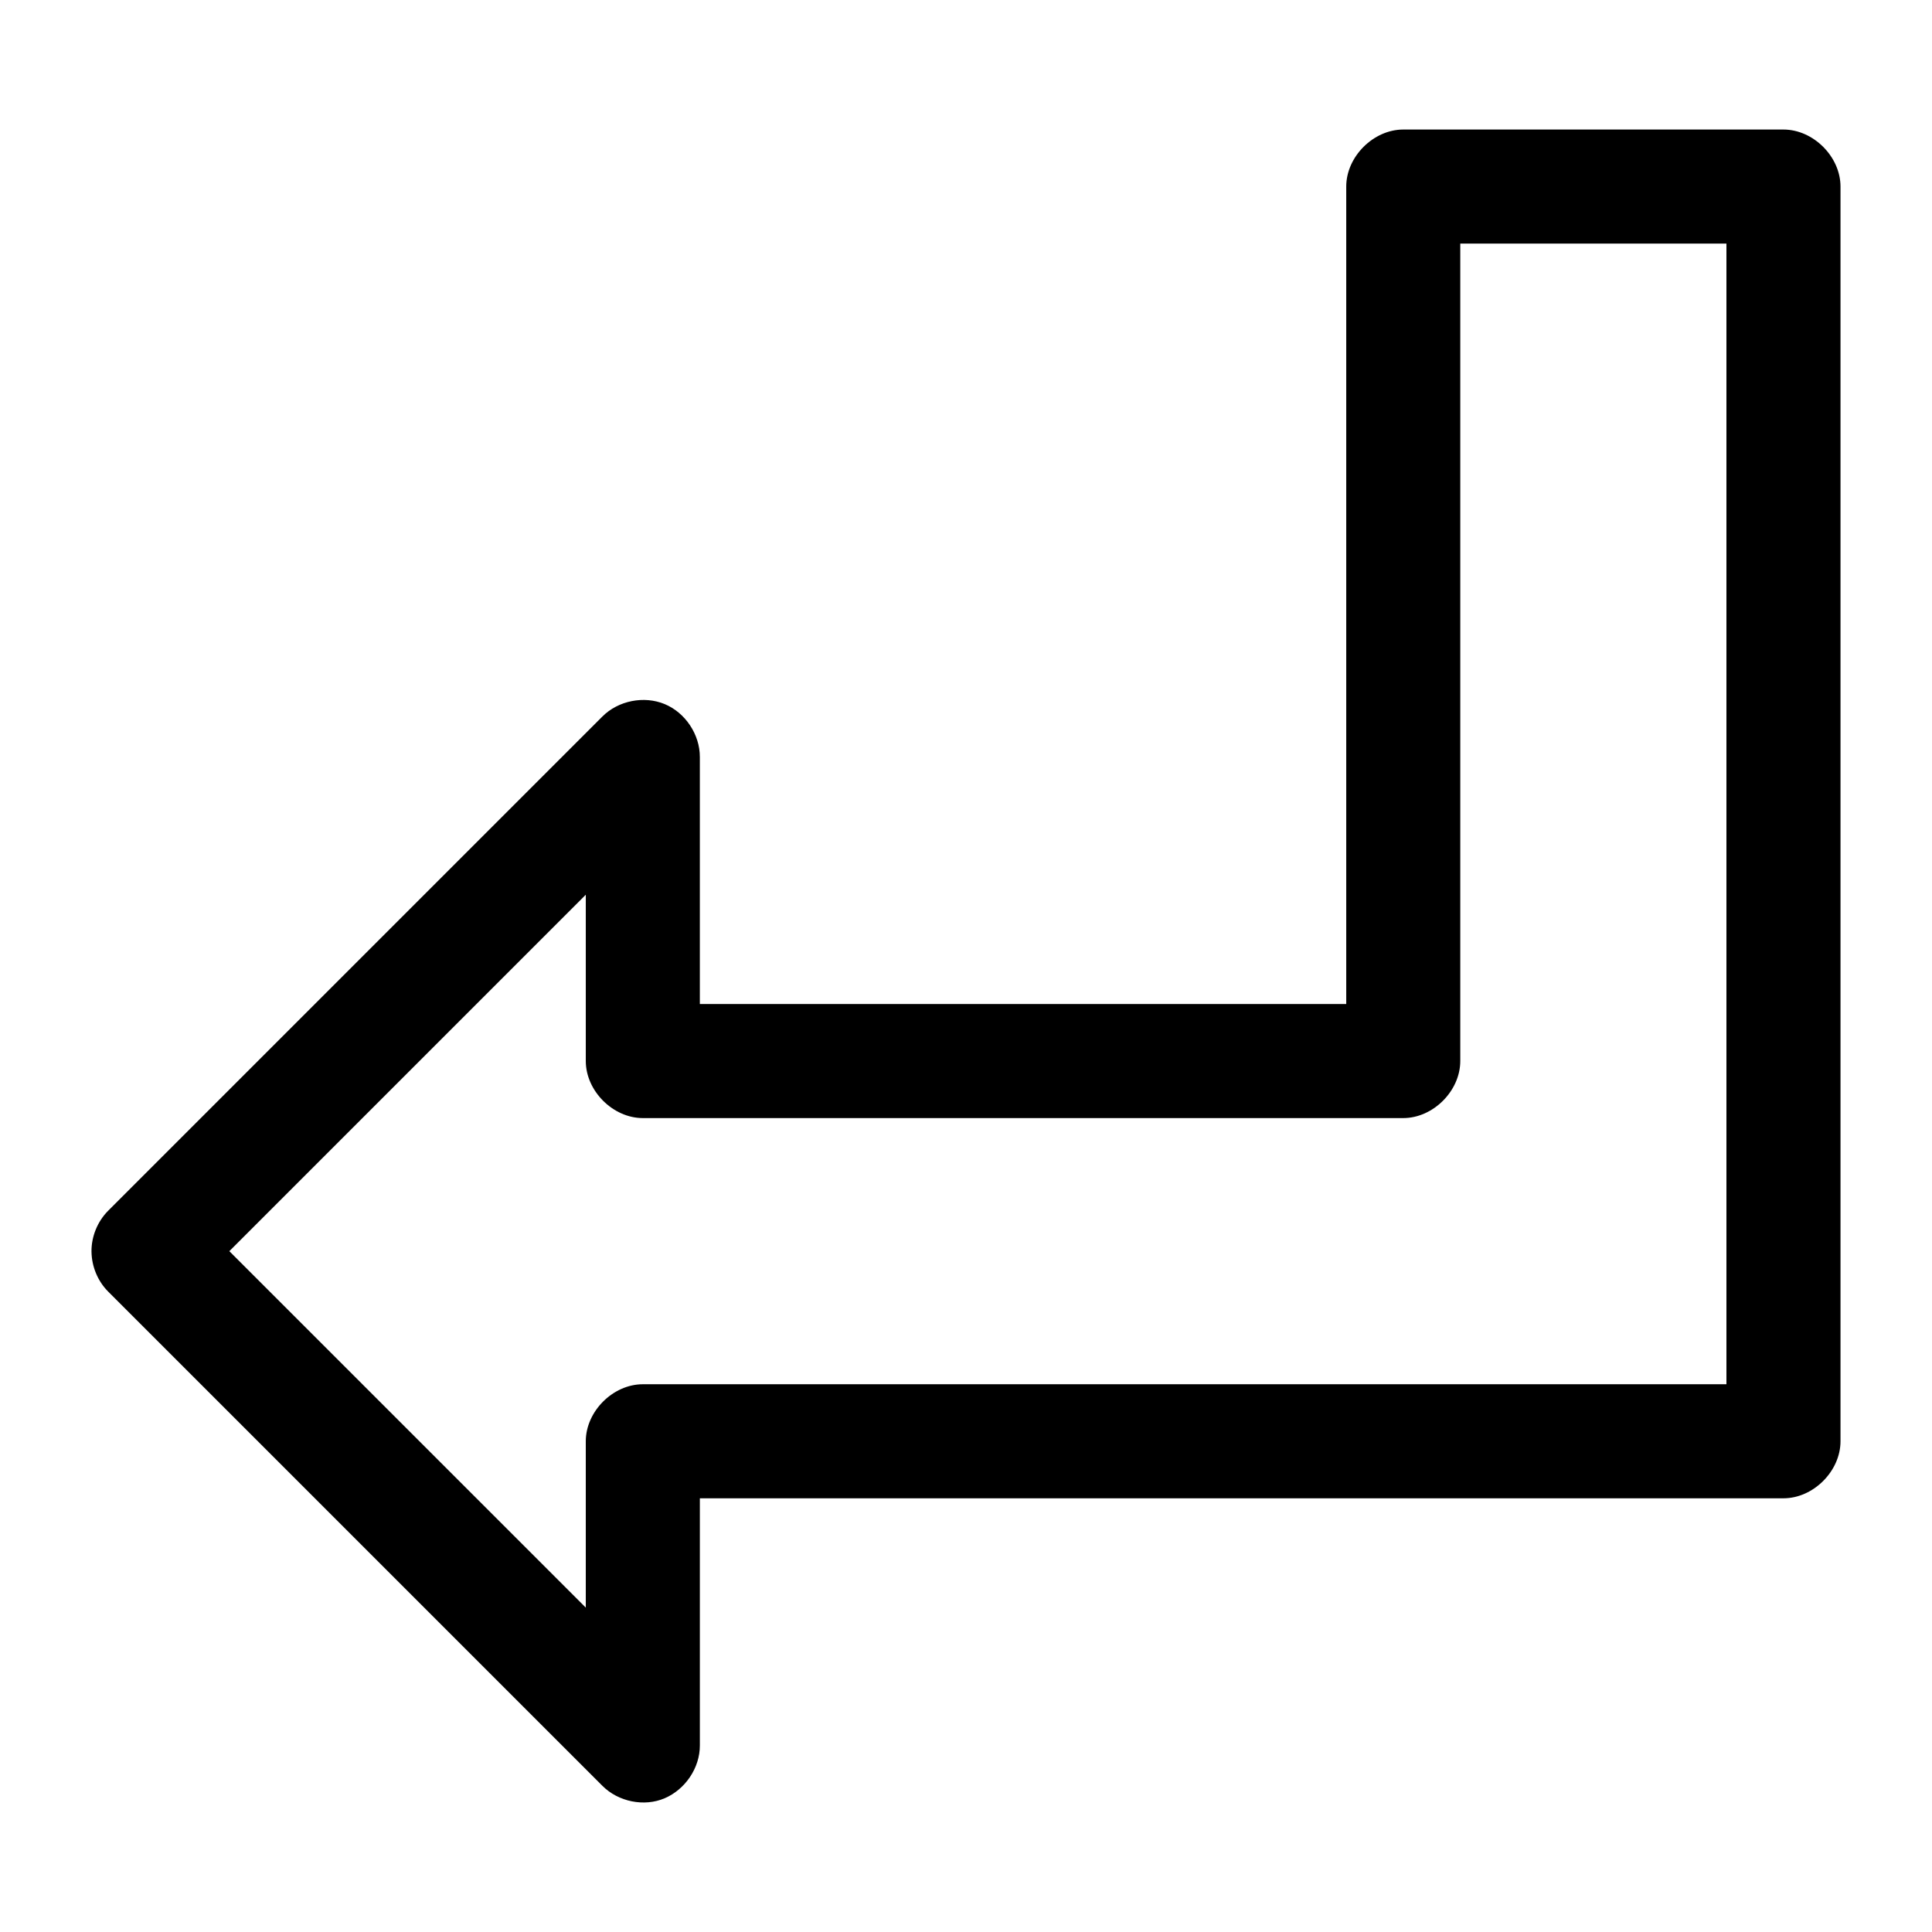
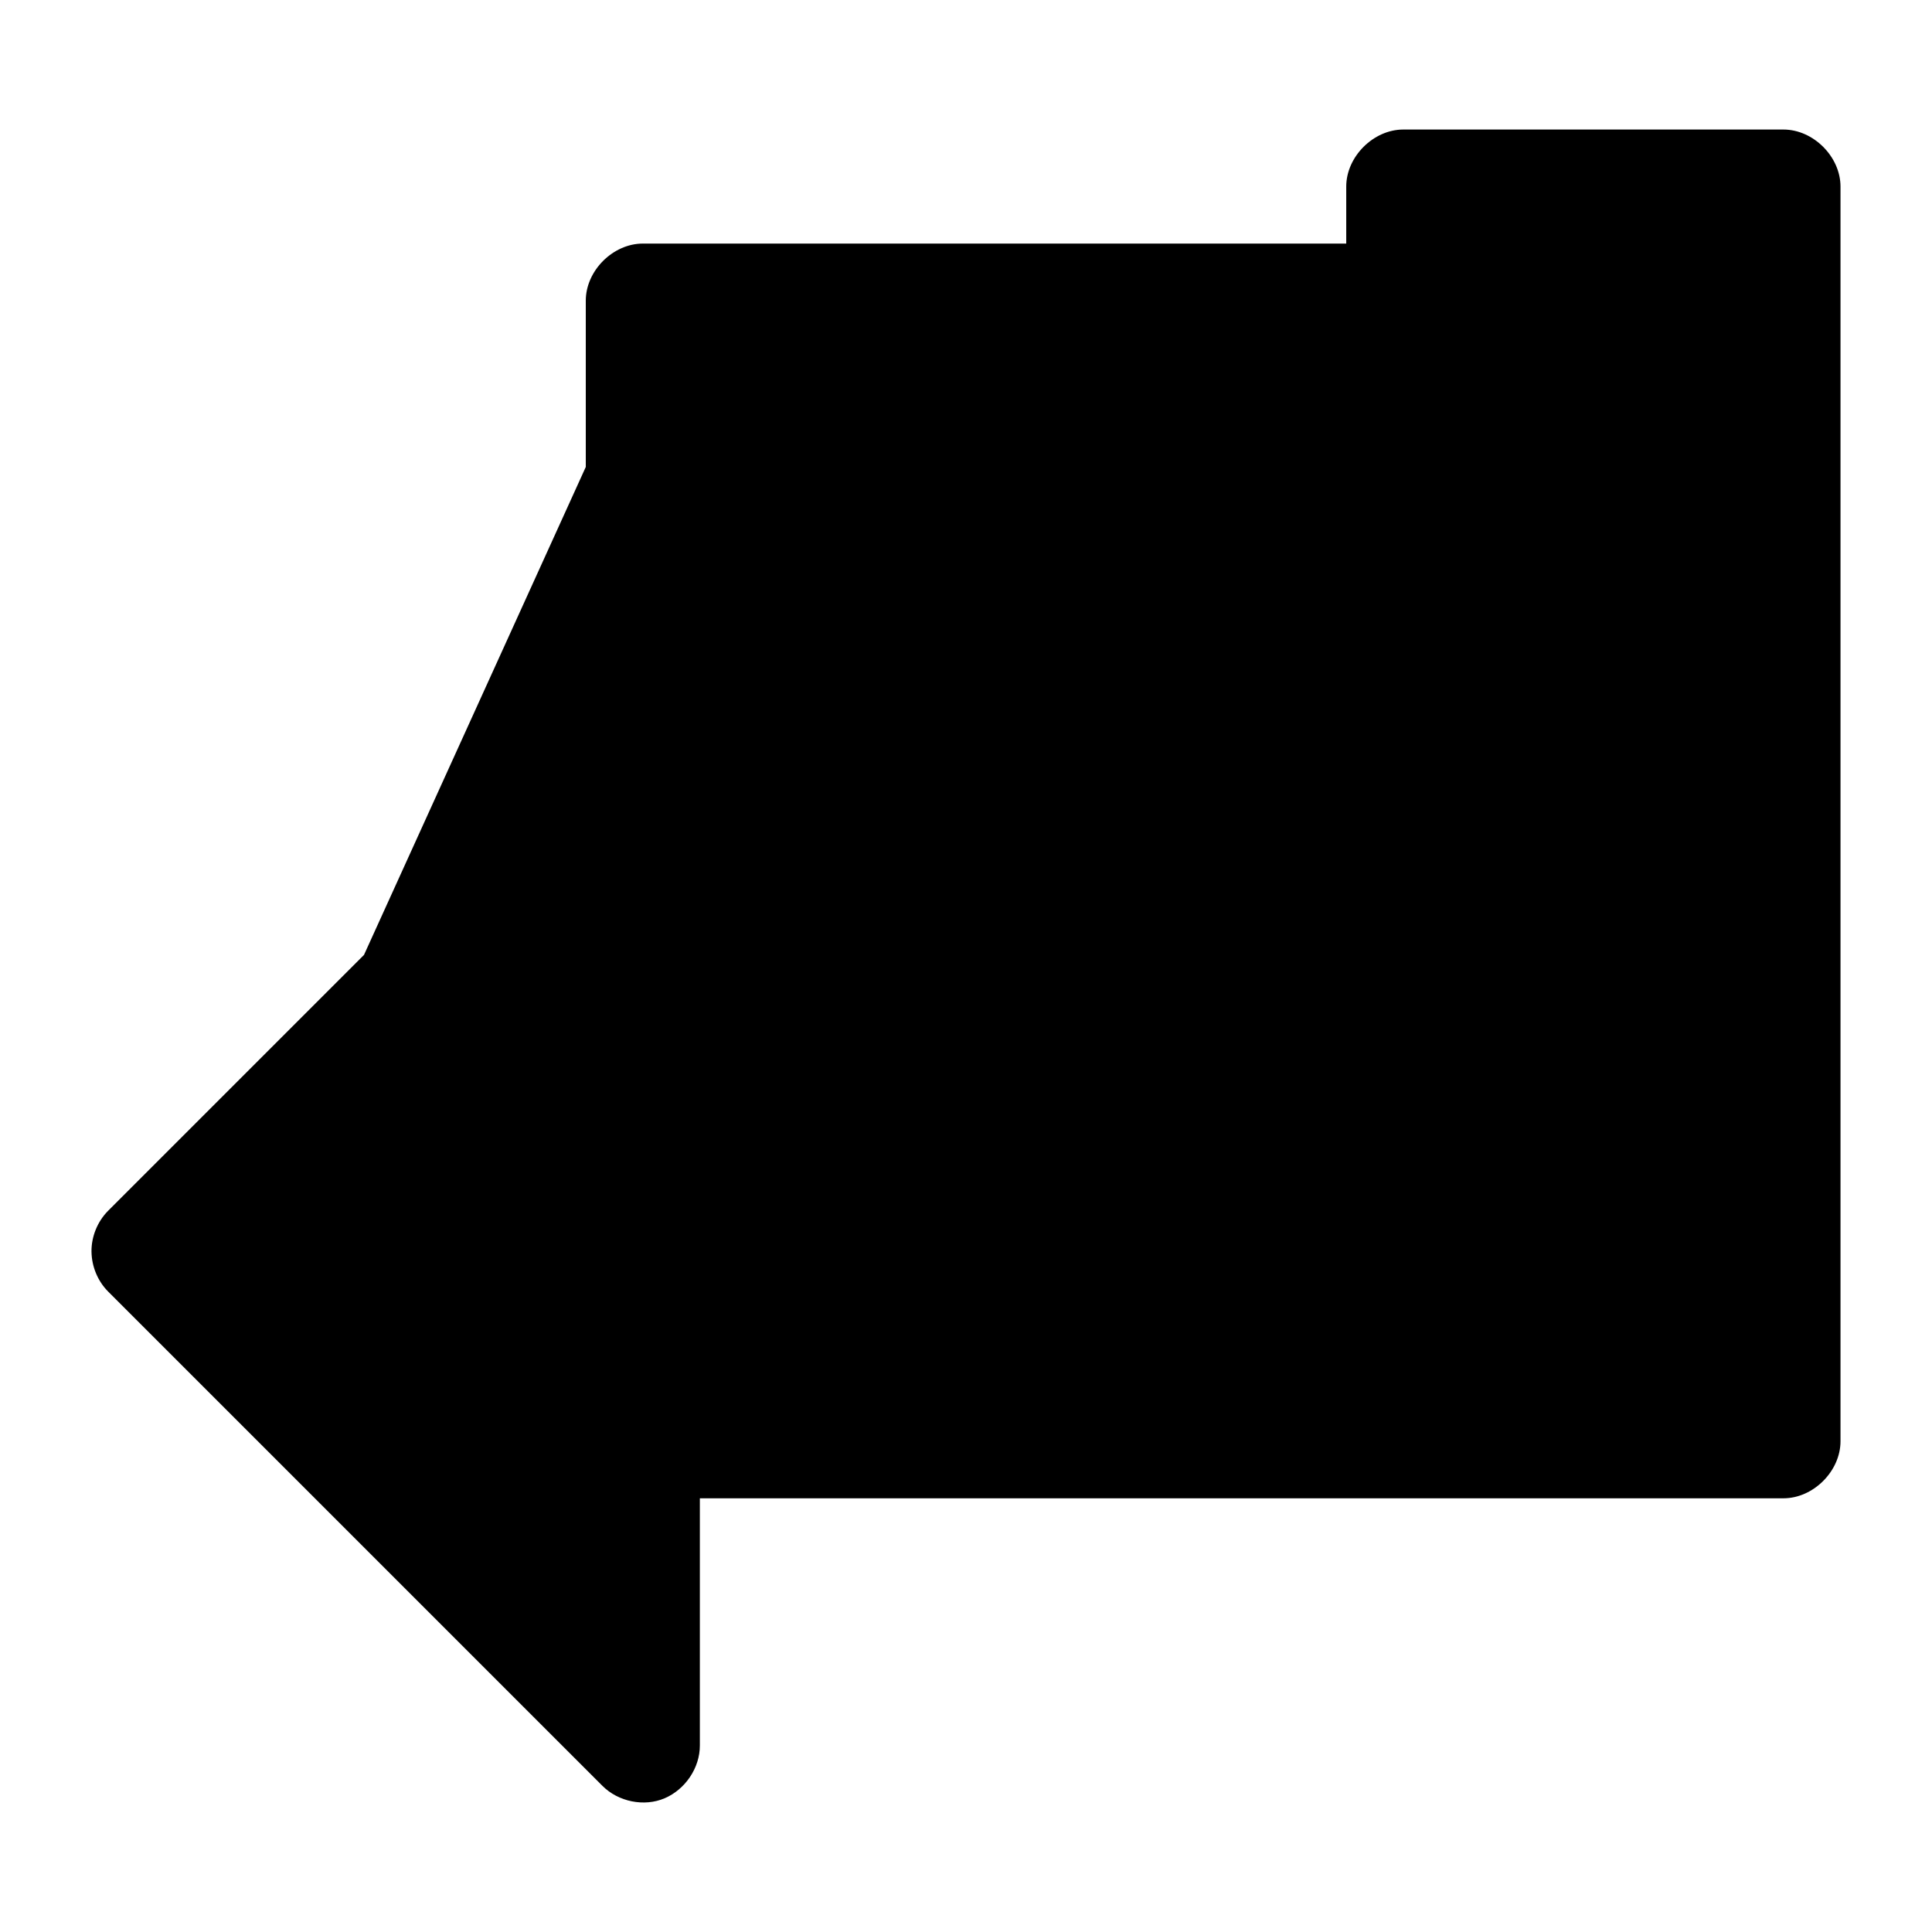
<svg xmlns="http://www.w3.org/2000/svg" fill="#000000" width="800px" height="800px" version="1.1" viewBox="144 144 512 512">
-   <path d="m168.25 475.73c0.051 3.906 1.648 7.781 4.41 10.547l130.99 130.99c4.199 4.211 11.047 5.629 16.496 3.289 5.465-2.344 9.34-8.051 9.324-13.996v-65.496h287.17c7.914 0 15.113-7.199 15.113-15.113v-332.51c0-7.914-7.199-15.113-15.113-15.113h-100.76c-7.914 0-15.113 7.199-15.113 15.113v216.64h-171.3v-65.496c0-5.945-3.836-11.719-9.324-13.996-5.492-2.277-12.297-0.918-16.496 3.289l-130.99 130.99c-2.832 2.844-4.461 6.852-4.41 10.863zm36.527-0.156 94.465-94.465v44.082c0 7.914 7.199 15.113 15.113 15.113h201.52c7.914 0 15.113-7.199 15.113-15.113v-216.64h70.535v302.29h-287.17c-7.914 0-15.113 7.199-15.113 15.113v44.082z" />
+   <path d="m168.25 475.73c0.051 3.906 1.648 7.781 4.41 10.547l130.99 130.99c4.199 4.211 11.047 5.629 16.496 3.289 5.465-2.344 9.34-8.051 9.324-13.996v-65.496h287.17c7.914 0 15.113-7.199 15.113-15.113v-332.51c0-7.914-7.199-15.113-15.113-15.113h-100.76c-7.914 0-15.113 7.199-15.113 15.113v216.64h-171.3v-65.496c0-5.945-3.836-11.719-9.324-13.996-5.492-2.277-12.297-0.918-16.496 3.289l-130.99 130.99c-2.832 2.844-4.461 6.852-4.41 10.863zm36.527-0.156 94.465-94.465v44.082c0 7.914 7.199 15.113 15.113 15.113h201.52c7.914 0 15.113-7.199 15.113-15.113v-216.64h70.535h-287.17c-7.914 0-15.113 7.199-15.113 15.113v44.082z" />
</svg>